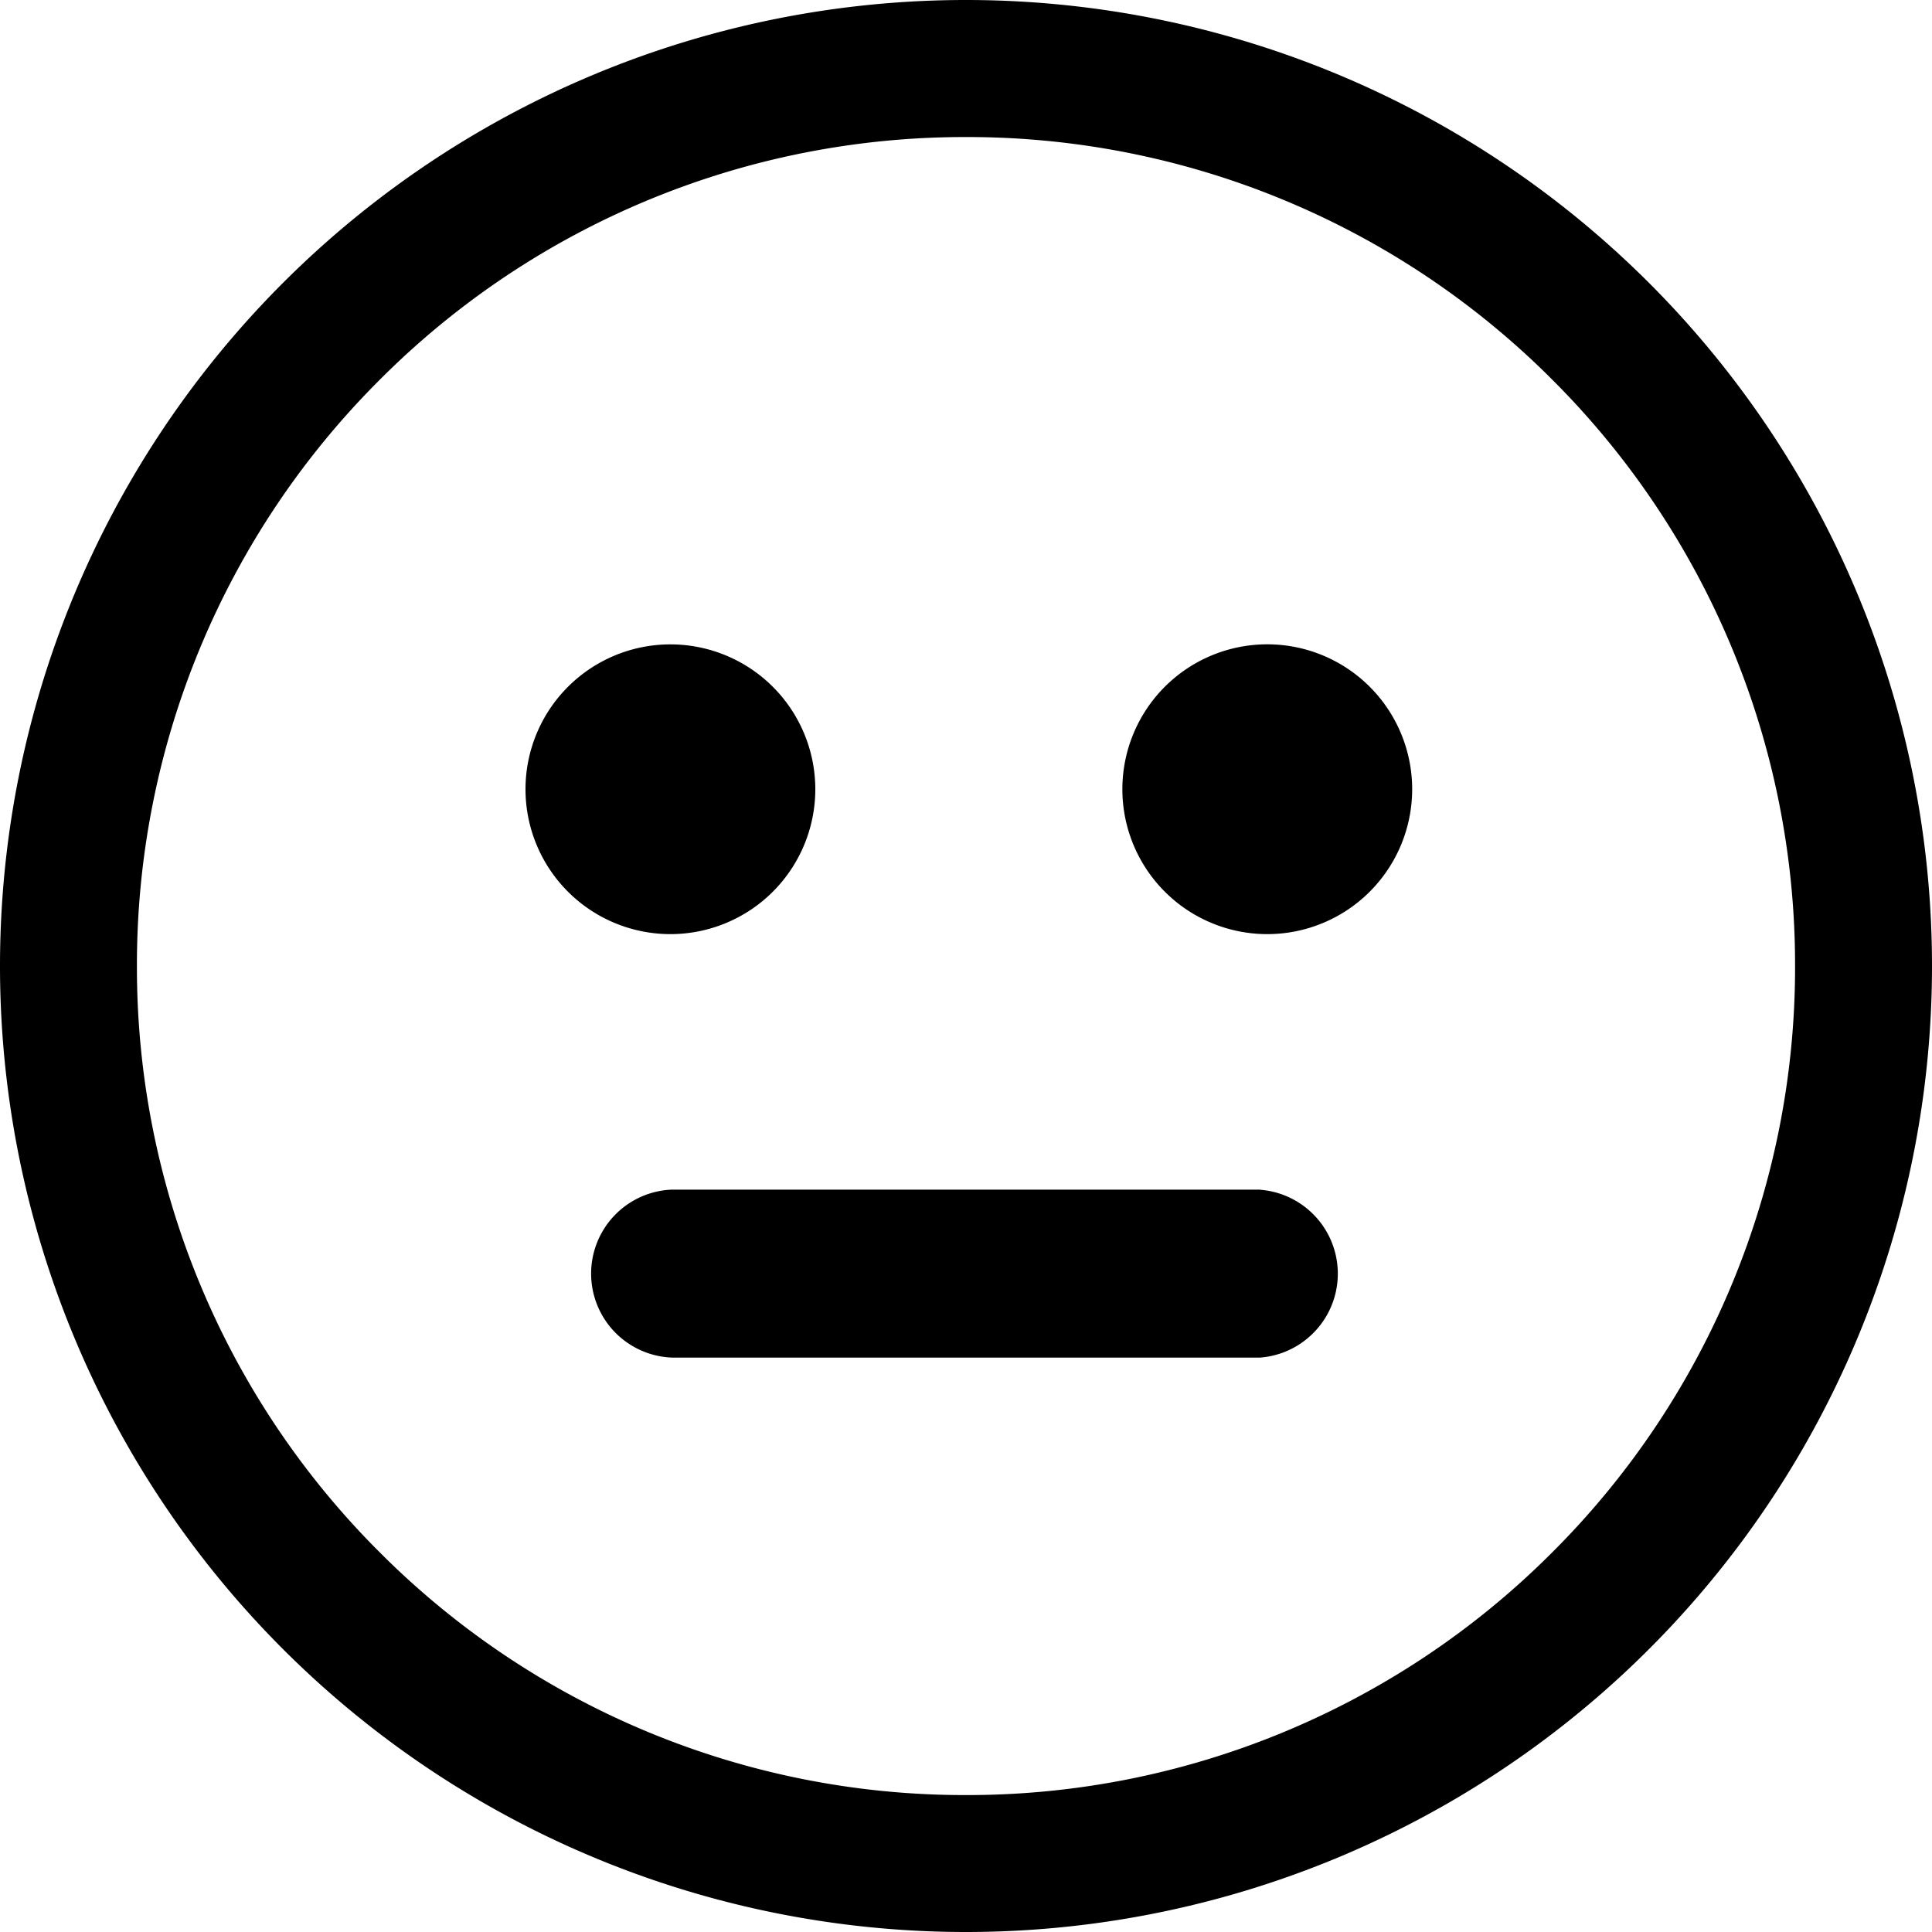
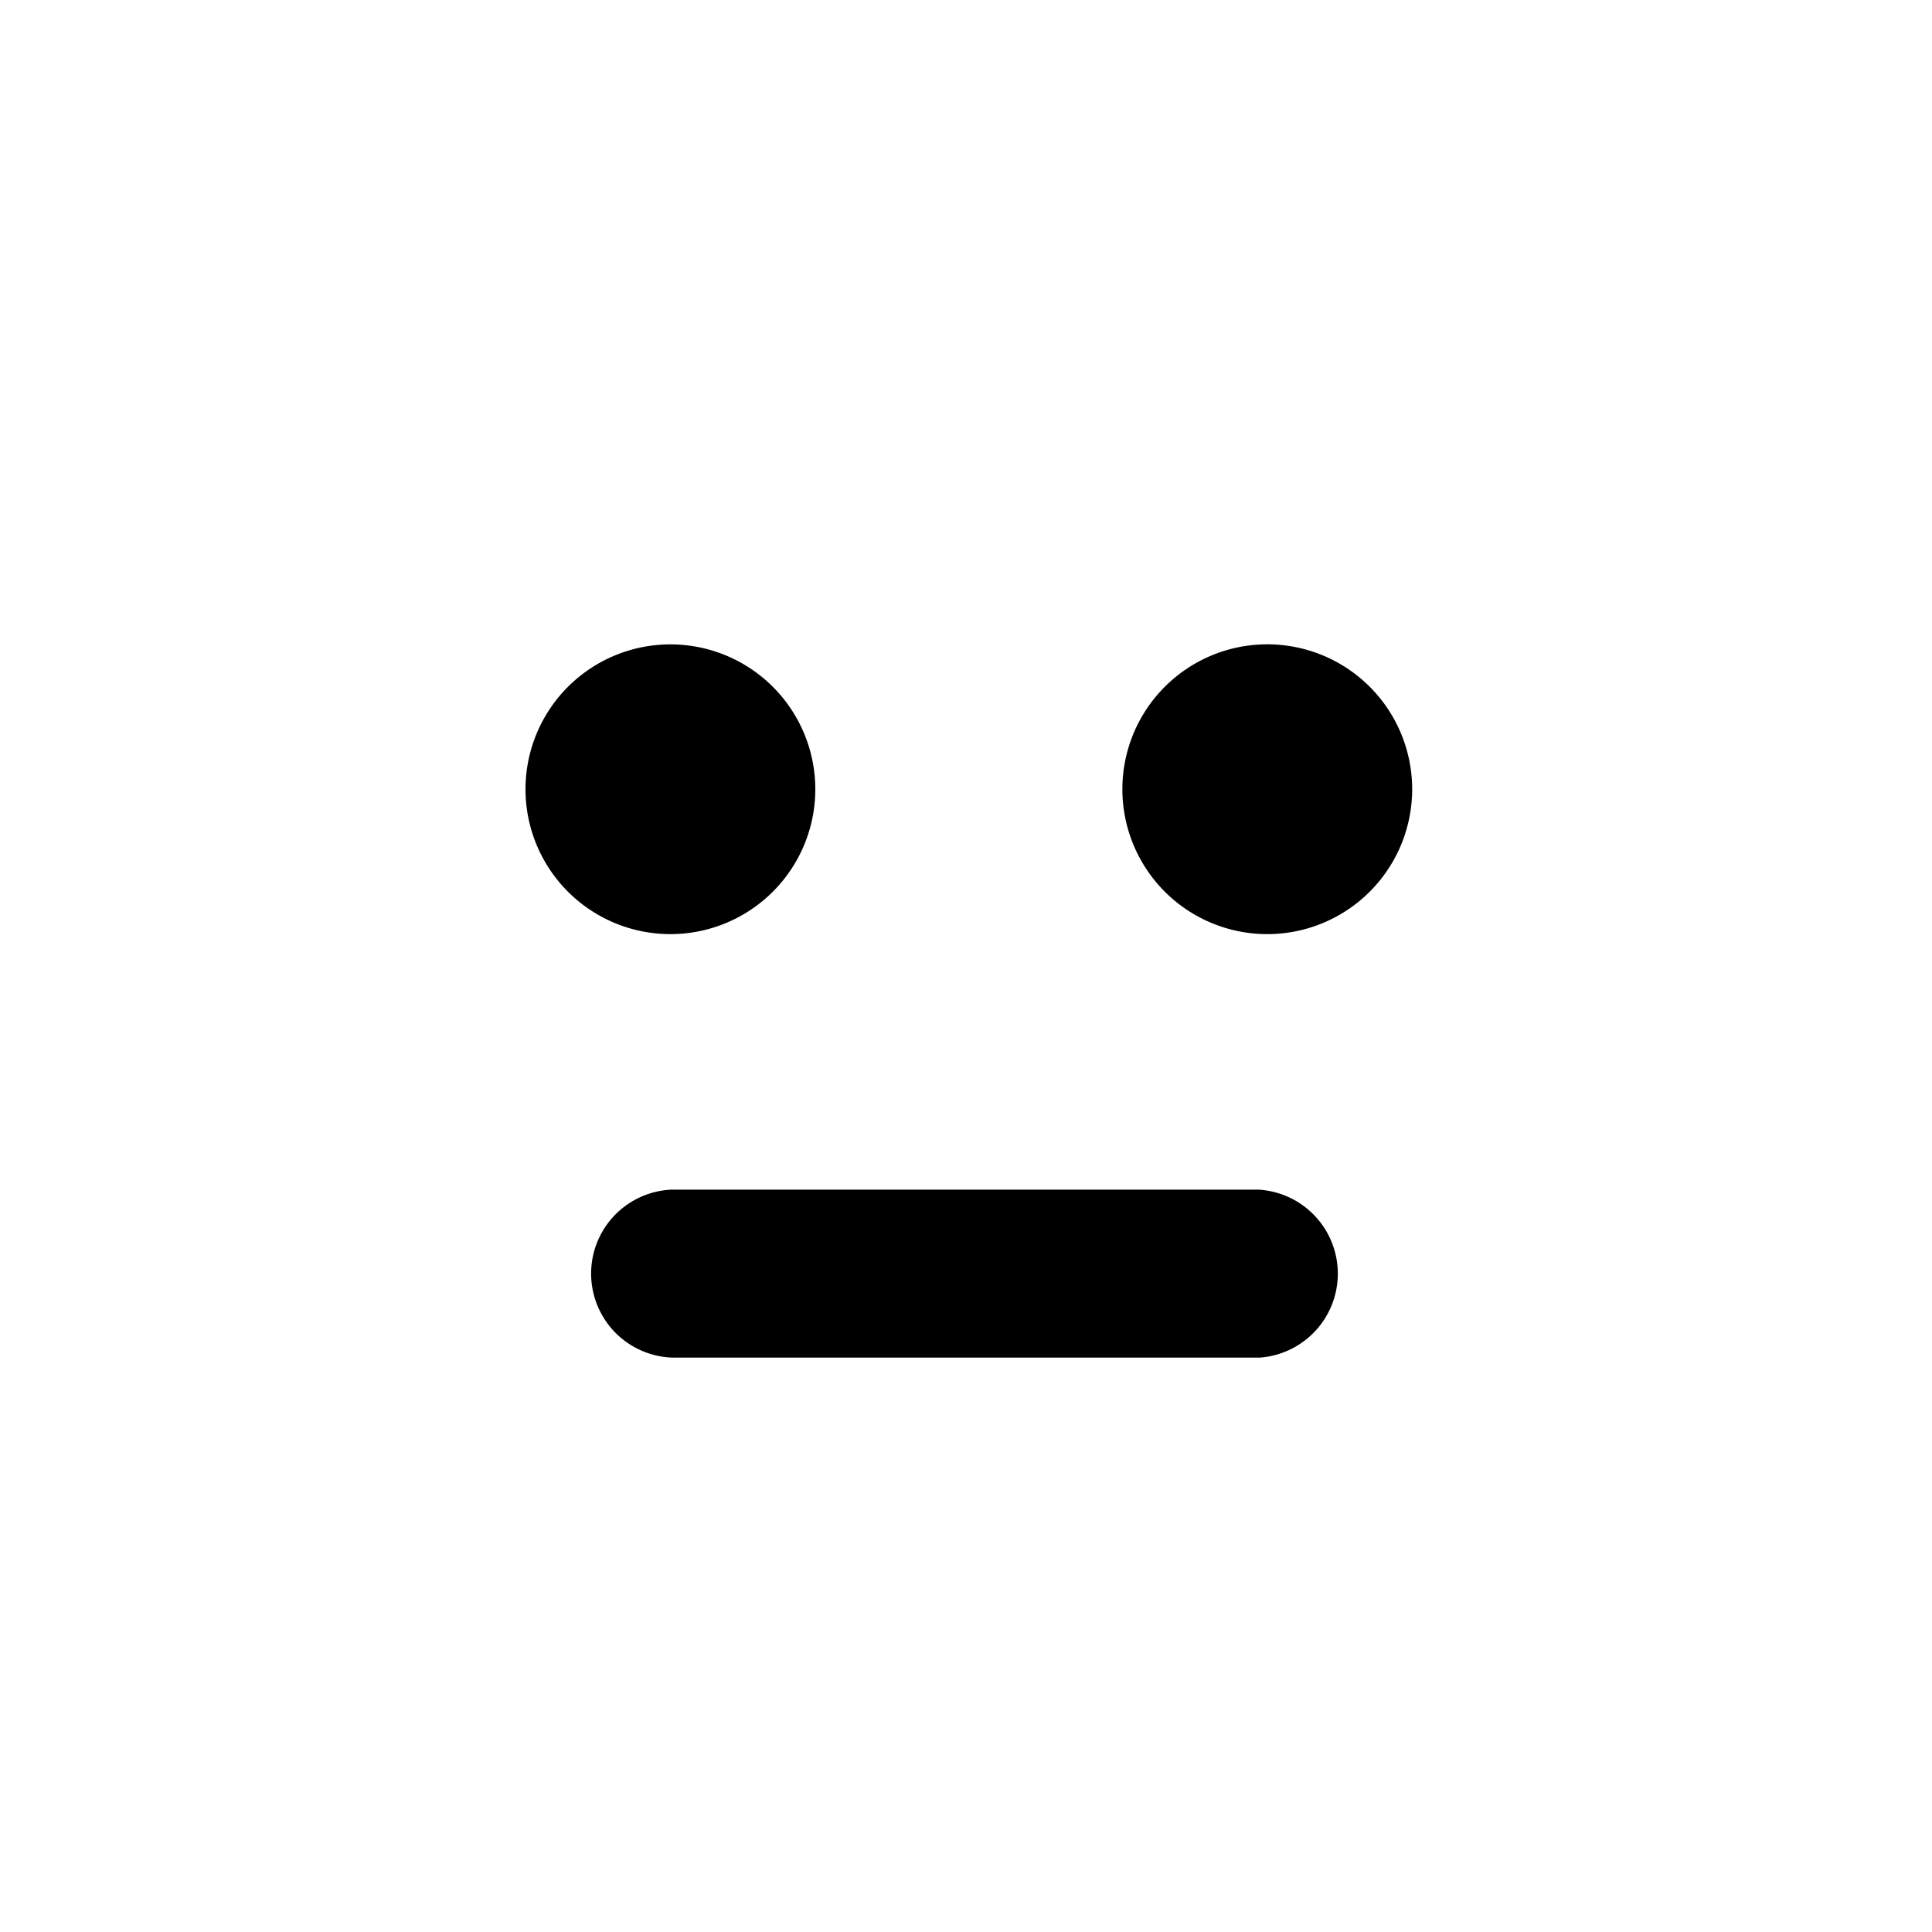
<svg xmlns="http://www.w3.org/2000/svg" viewBox="0 0 16 16">
-   <path d="M12.856 12.855A6.842 6.842 0 0 1 8 14.866a6.84 6.84 0 0 1-4.855-2.01A6.837 6.837 0 0 1 1.134 8a6.84 6.84 0 0 1 2.011-4.855A6.84 6.84 0 0 1 8 1.135a6.84 6.84 0 0 1 4.856 2.01A6.844 6.844 0 0 1 14.866 8a6.84 6.84 0 0 1-2.01 4.855M8 0a8 8 0 0 0-8 8 8 8 0 0 0 8 8 8 8 0 0 0 8-8 8 8 0 0 0-8-8" />
  <path d="M6.752 6.537a1.2 1.2 0 1 0-2.4-.001 1.2 1.2 0 0 0 2.4 0m3.743-1.2a1.2 1.2 0 1 0 0 2.4 1.2 1.2 0 0 0 0-2.4m-.06 4.516h-4.87a.696.696 0 0 0 0 1.391h4.87a.697.697 0 0 0 0-1.39" />
</svg>